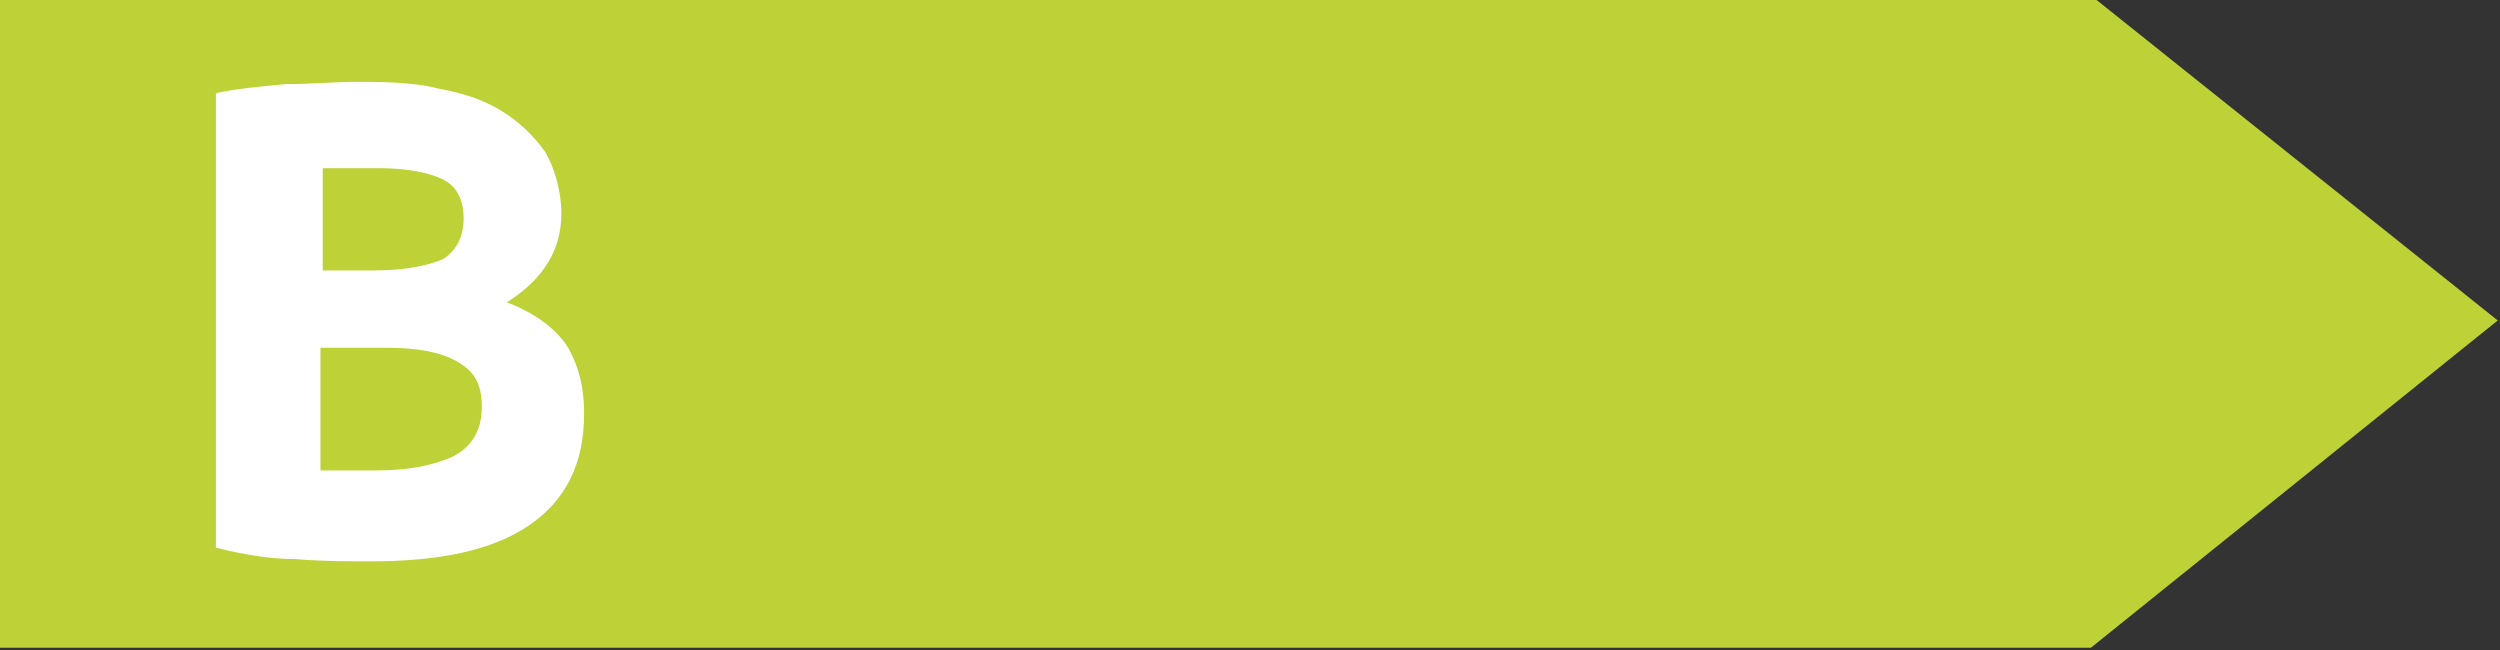
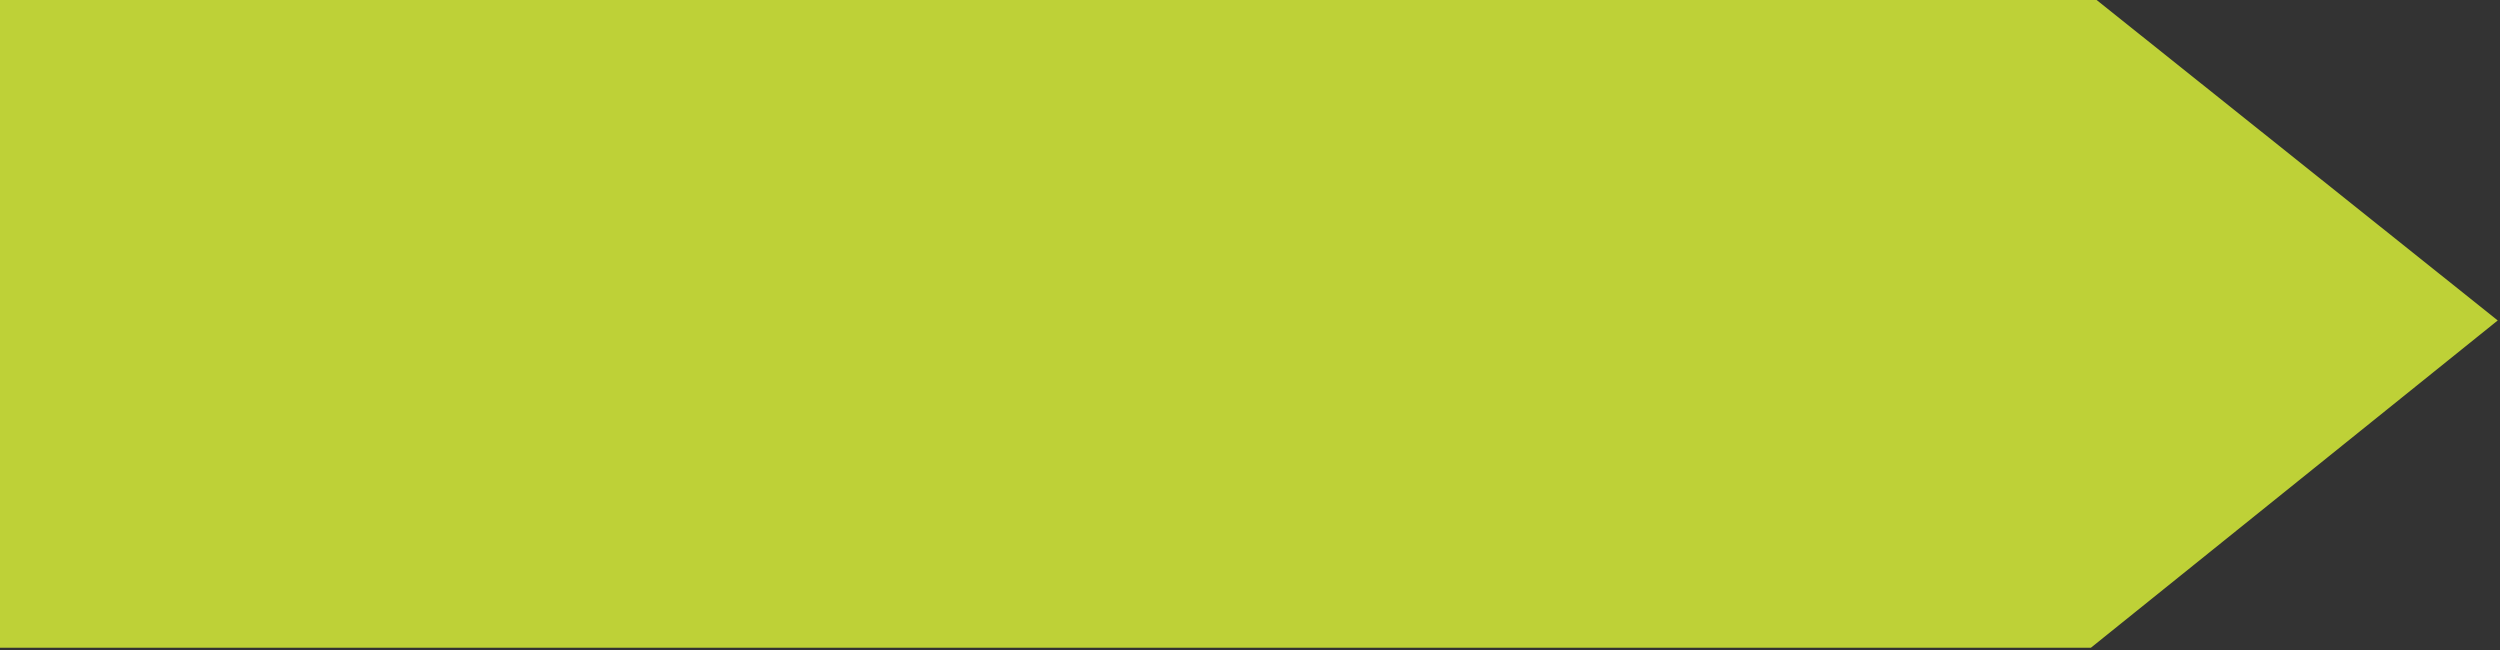
<svg xmlns="http://www.w3.org/2000/svg" version="1.1" viewBox="0 0 110 28.6">
  <rect x="0" y="0" width="110" height="28.6" fill="#333333" stroke="none" />
  <defs>
    <style>
      .cls-1 {
        fill: #fff;
      }

      .cls-2 {
        isolation: isolate;
      }

      .cls-3 {
        fill: #bed137;
      }
    </style>
  </defs>
  <g>
    <g id="Farbscala">
      <polygon class="cls-3" points="92 28.5 0 28.5 0 -.2 92 -.2 109.9 14.1 92 28.5" />
      <g class="cls-2">
        <g class="cls-2">
-           <path class="cls-1" d="M16.4,24.7c-1.1,0-2.2,0-3.4-.1-1.1,0-2.3-.2-3.5-.5V4.1c.9-.2,2-.3,3.1-.4,1.1,0,2.2-.1,3.1-.1s2.5,0,3.6.3c1.1.2,2,.5,2.8,1,.8.5,1.4,1.1,1.9,1.8.4.7.7,1.7.7,2.7,0,1.6-.8,2.9-2.4,3.9,1.3.5,2.2,1.2,2.7,2,.5.9.7,1.8.7,2.9,0,2.2-.8,3.8-2.4,4.9-1.6,1.1-3.9,1.6-7,1.6ZM14.1,11.9h2.3c1.4,0,2.4-.2,3.1-.5.6-.4.9-1,.9-1.8s-.3-1.4-.9-1.7c-.6-.3-1.6-.5-2.8-.5s-.8,0-1.3,0c-.5,0-.9,0-1.2,0v4.5ZM14.1,15.4v5.3c.3,0,.7,0,1.1,0s.8,0,1.3,0c1.4,0,2.5-.2,3.4-.6.8-.4,1.3-1.1,1.3-2.2s-.4-1.6-1.1-2c-.7-.4-1.7-.6-3.1-.6h-2.9Z" />
-         </g>
+           </g>
      </g>
    </g>
  </g>
</svg>